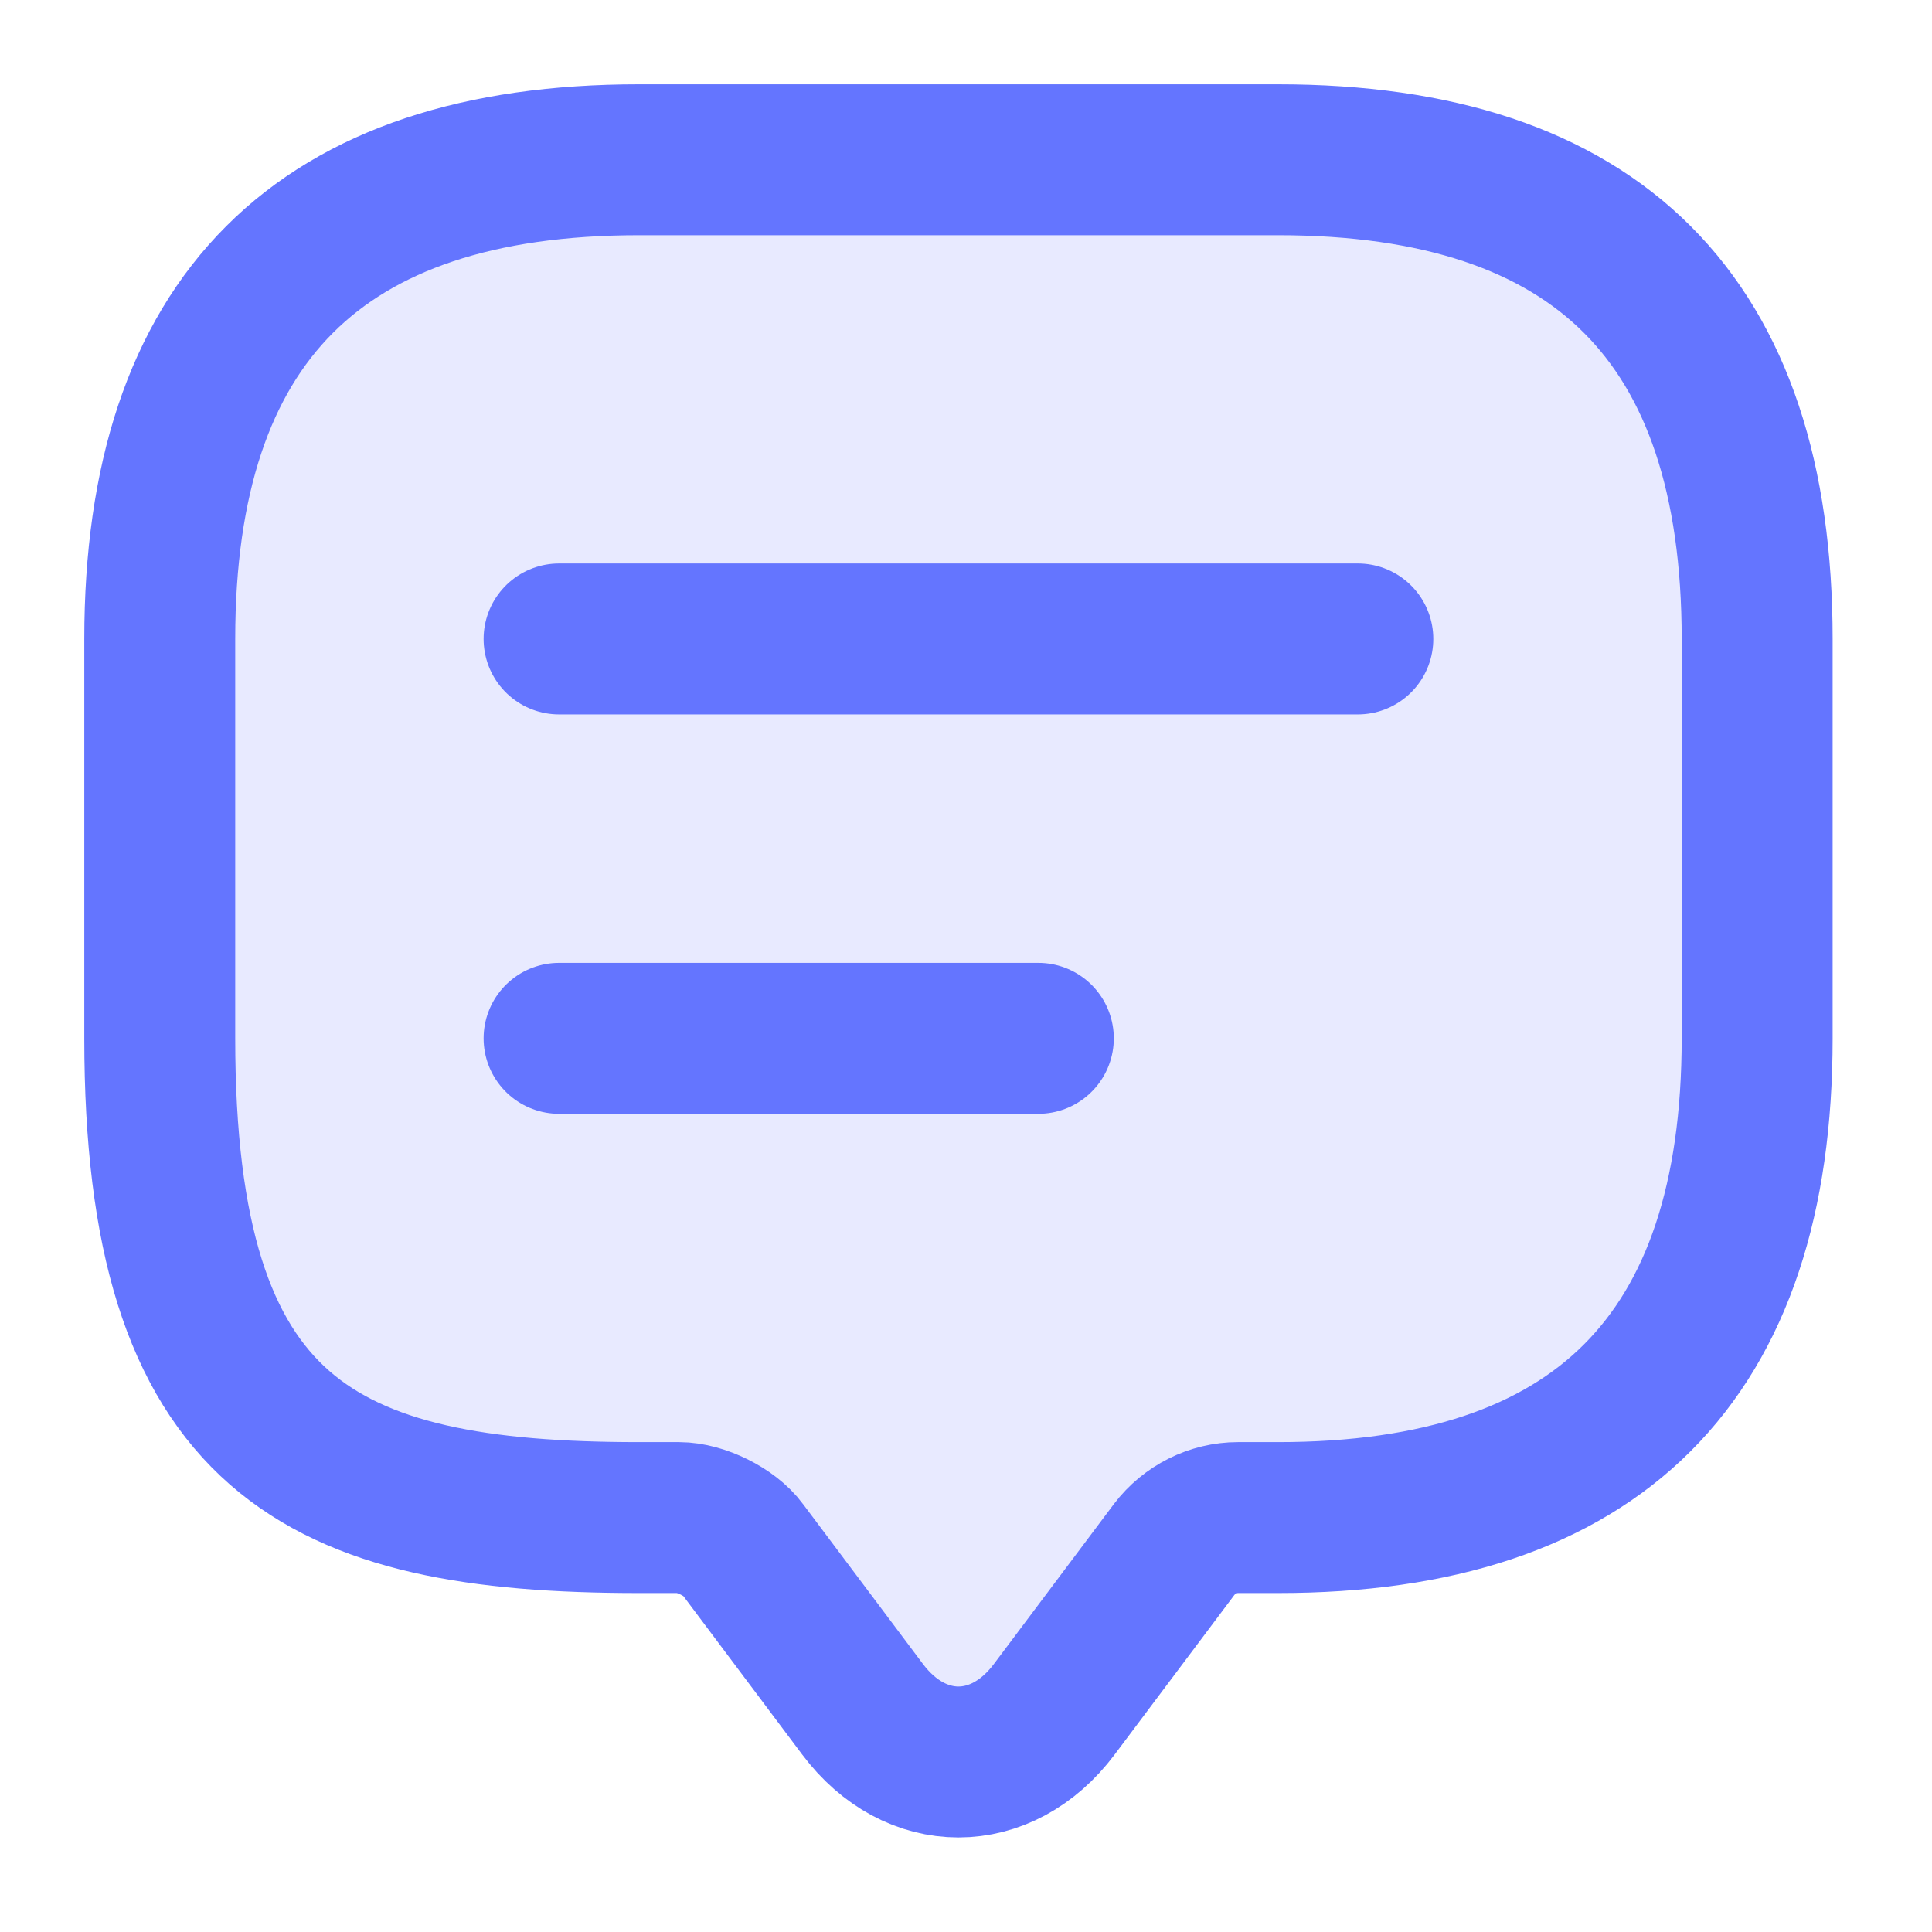
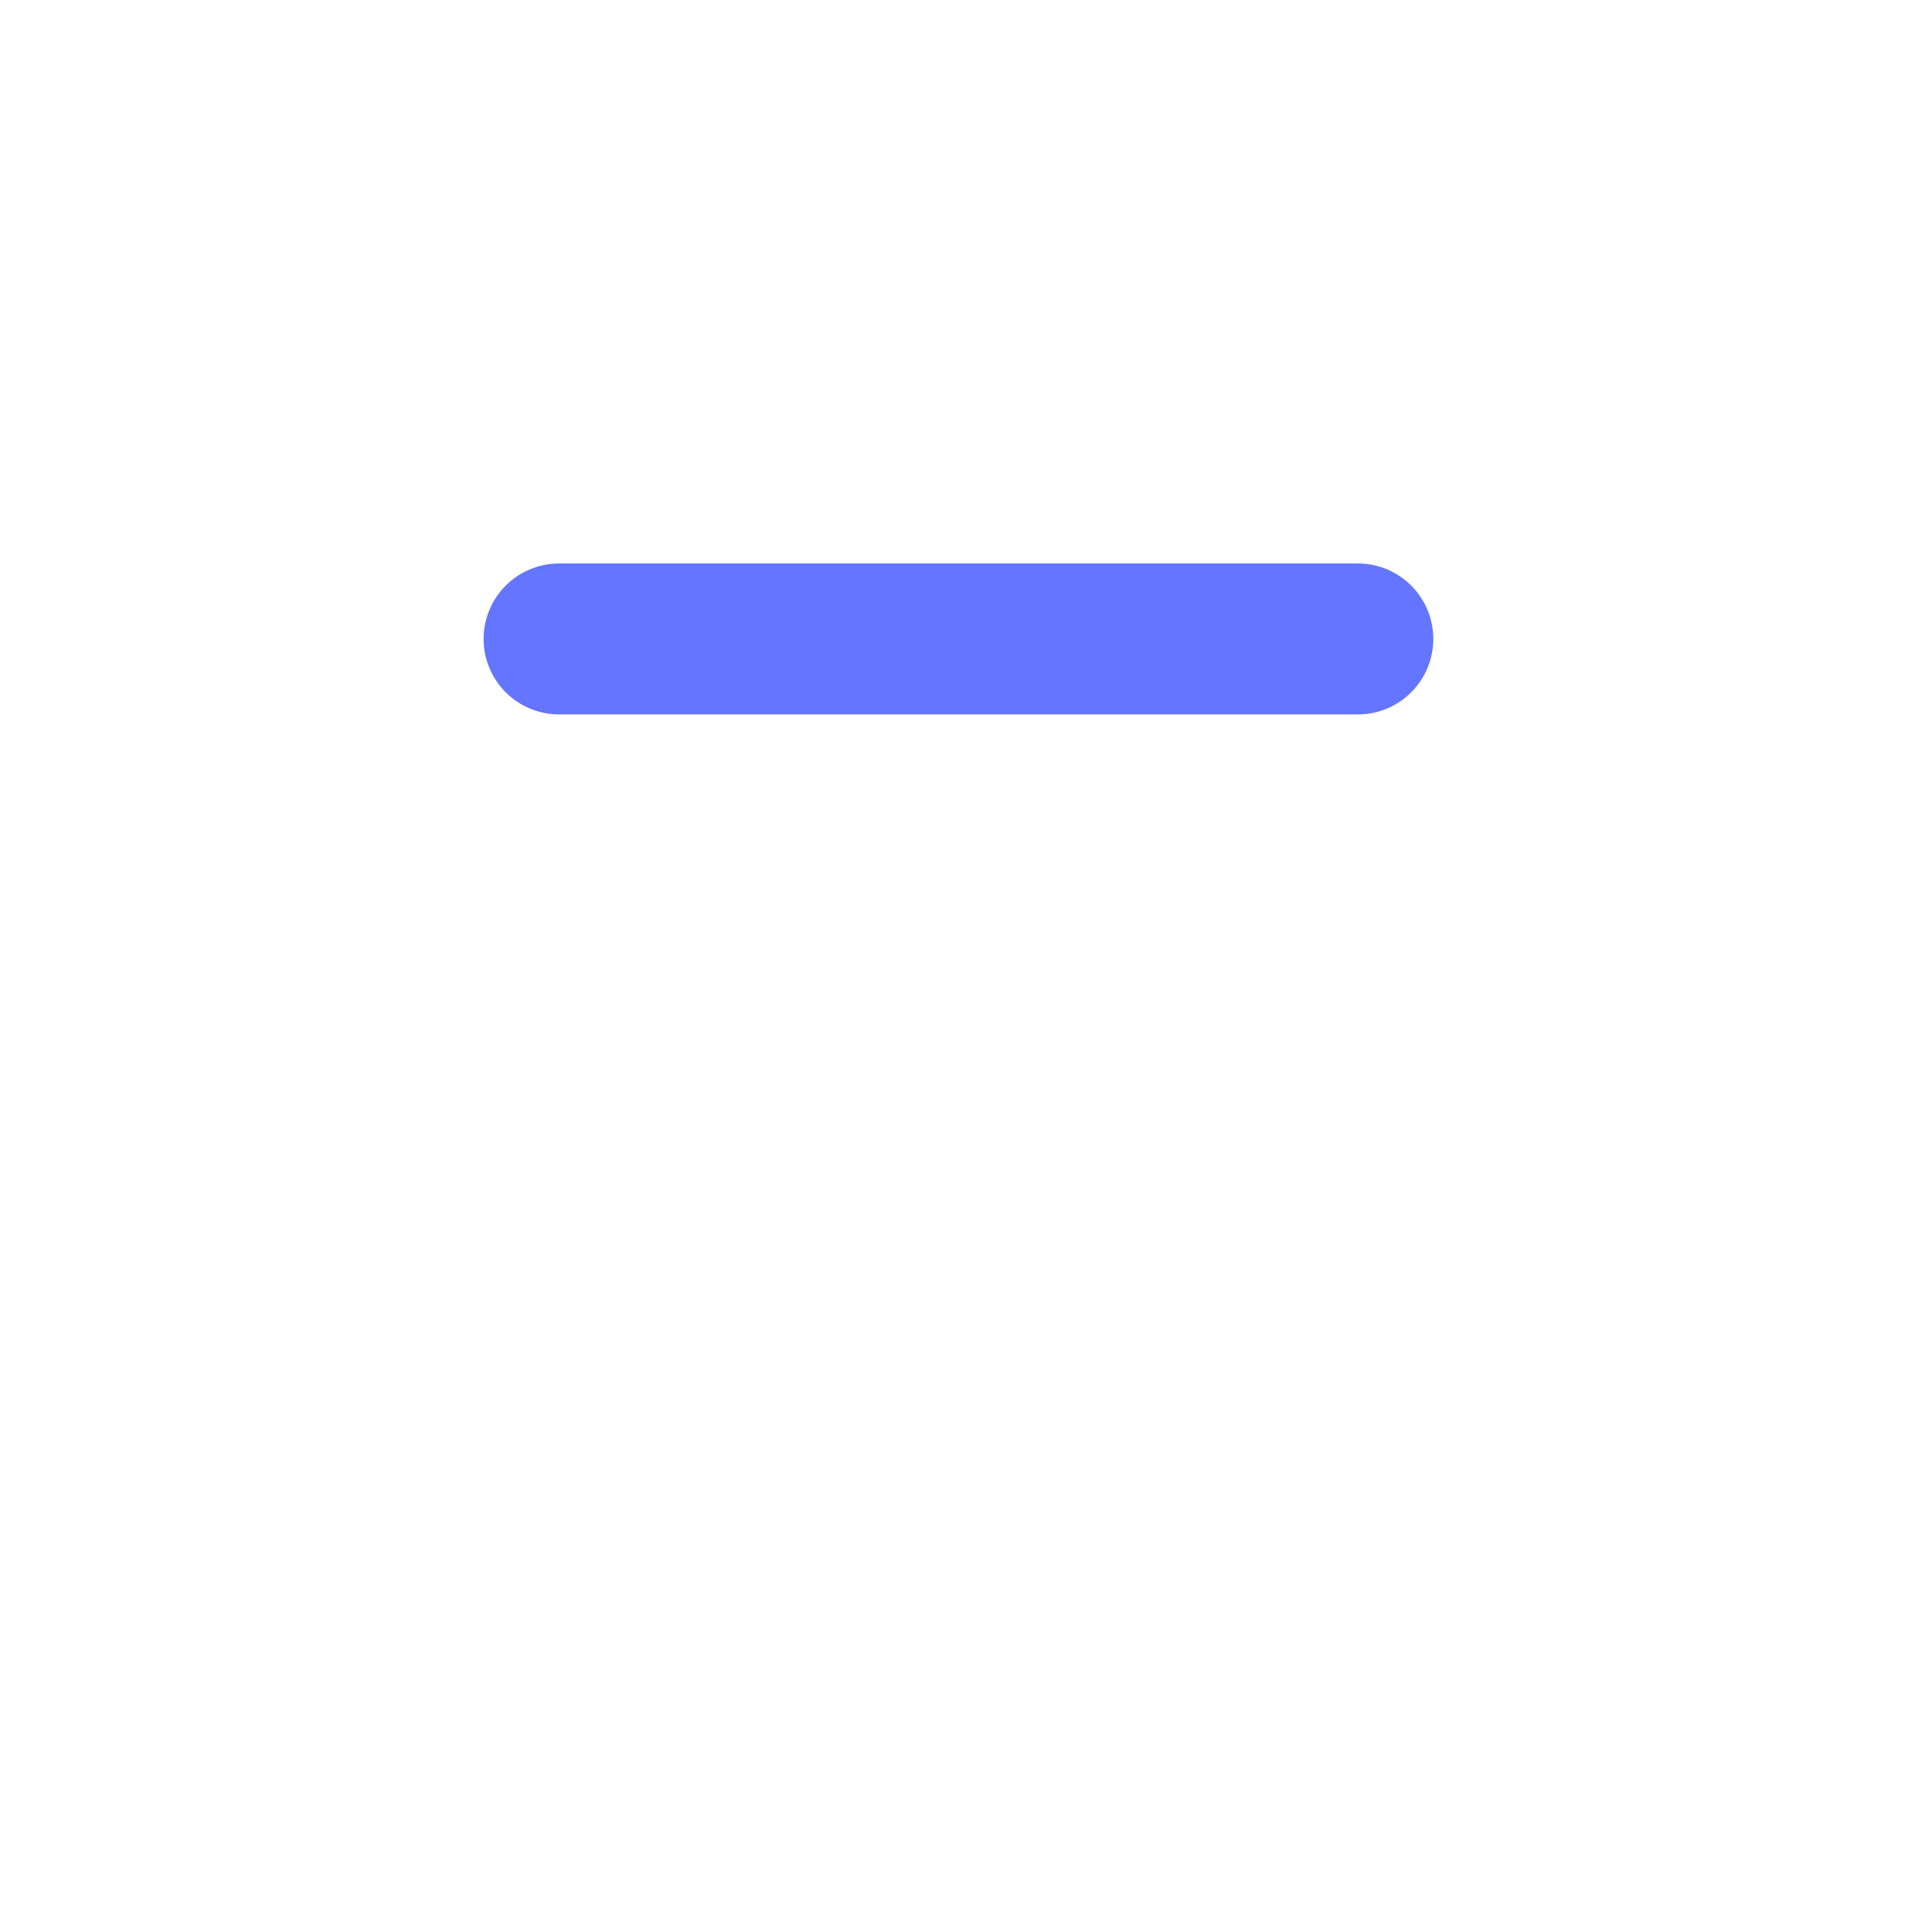
<svg xmlns="http://www.w3.org/2000/svg" width="32" height="32" viewBox="0 0 32 32" fill="none">
-   <path d="M11.245 25.136H10.583C5.292 25.136 2.646 23.812 2.646 17.198V10.583C2.646 5.292 5.292 2.646 10.583 2.646H21.167C26.458 2.646 29.104 5.292 29.104 10.583V17.198C29.104 22.49 26.458 25.136 21.167 25.136H20.505C20.095 25.136 19.698 25.334 19.447 25.665L17.462 28.311C16.589 29.475 15.161 29.475 14.287 28.311L12.303 25.665C12.091 25.374 11.602 25.136 11.245 25.136Z" fill="#6475FF" fill-opacity="0.15" stroke="#6475FF" stroke-width="2.5" stroke-miterlimit="10" stroke-linecap="round" stroke-linejoin="round" />
  <path d="M9.26 10.583H22.49" stroke="#6475FF" stroke-width="2.5" stroke-linecap="round" stroke-linejoin="round" />
-   <path d="M9.26 17.198H17.198" stroke="#6475FF" stroke-width="2.5" stroke-linecap="round" stroke-linejoin="round" />
</svg>